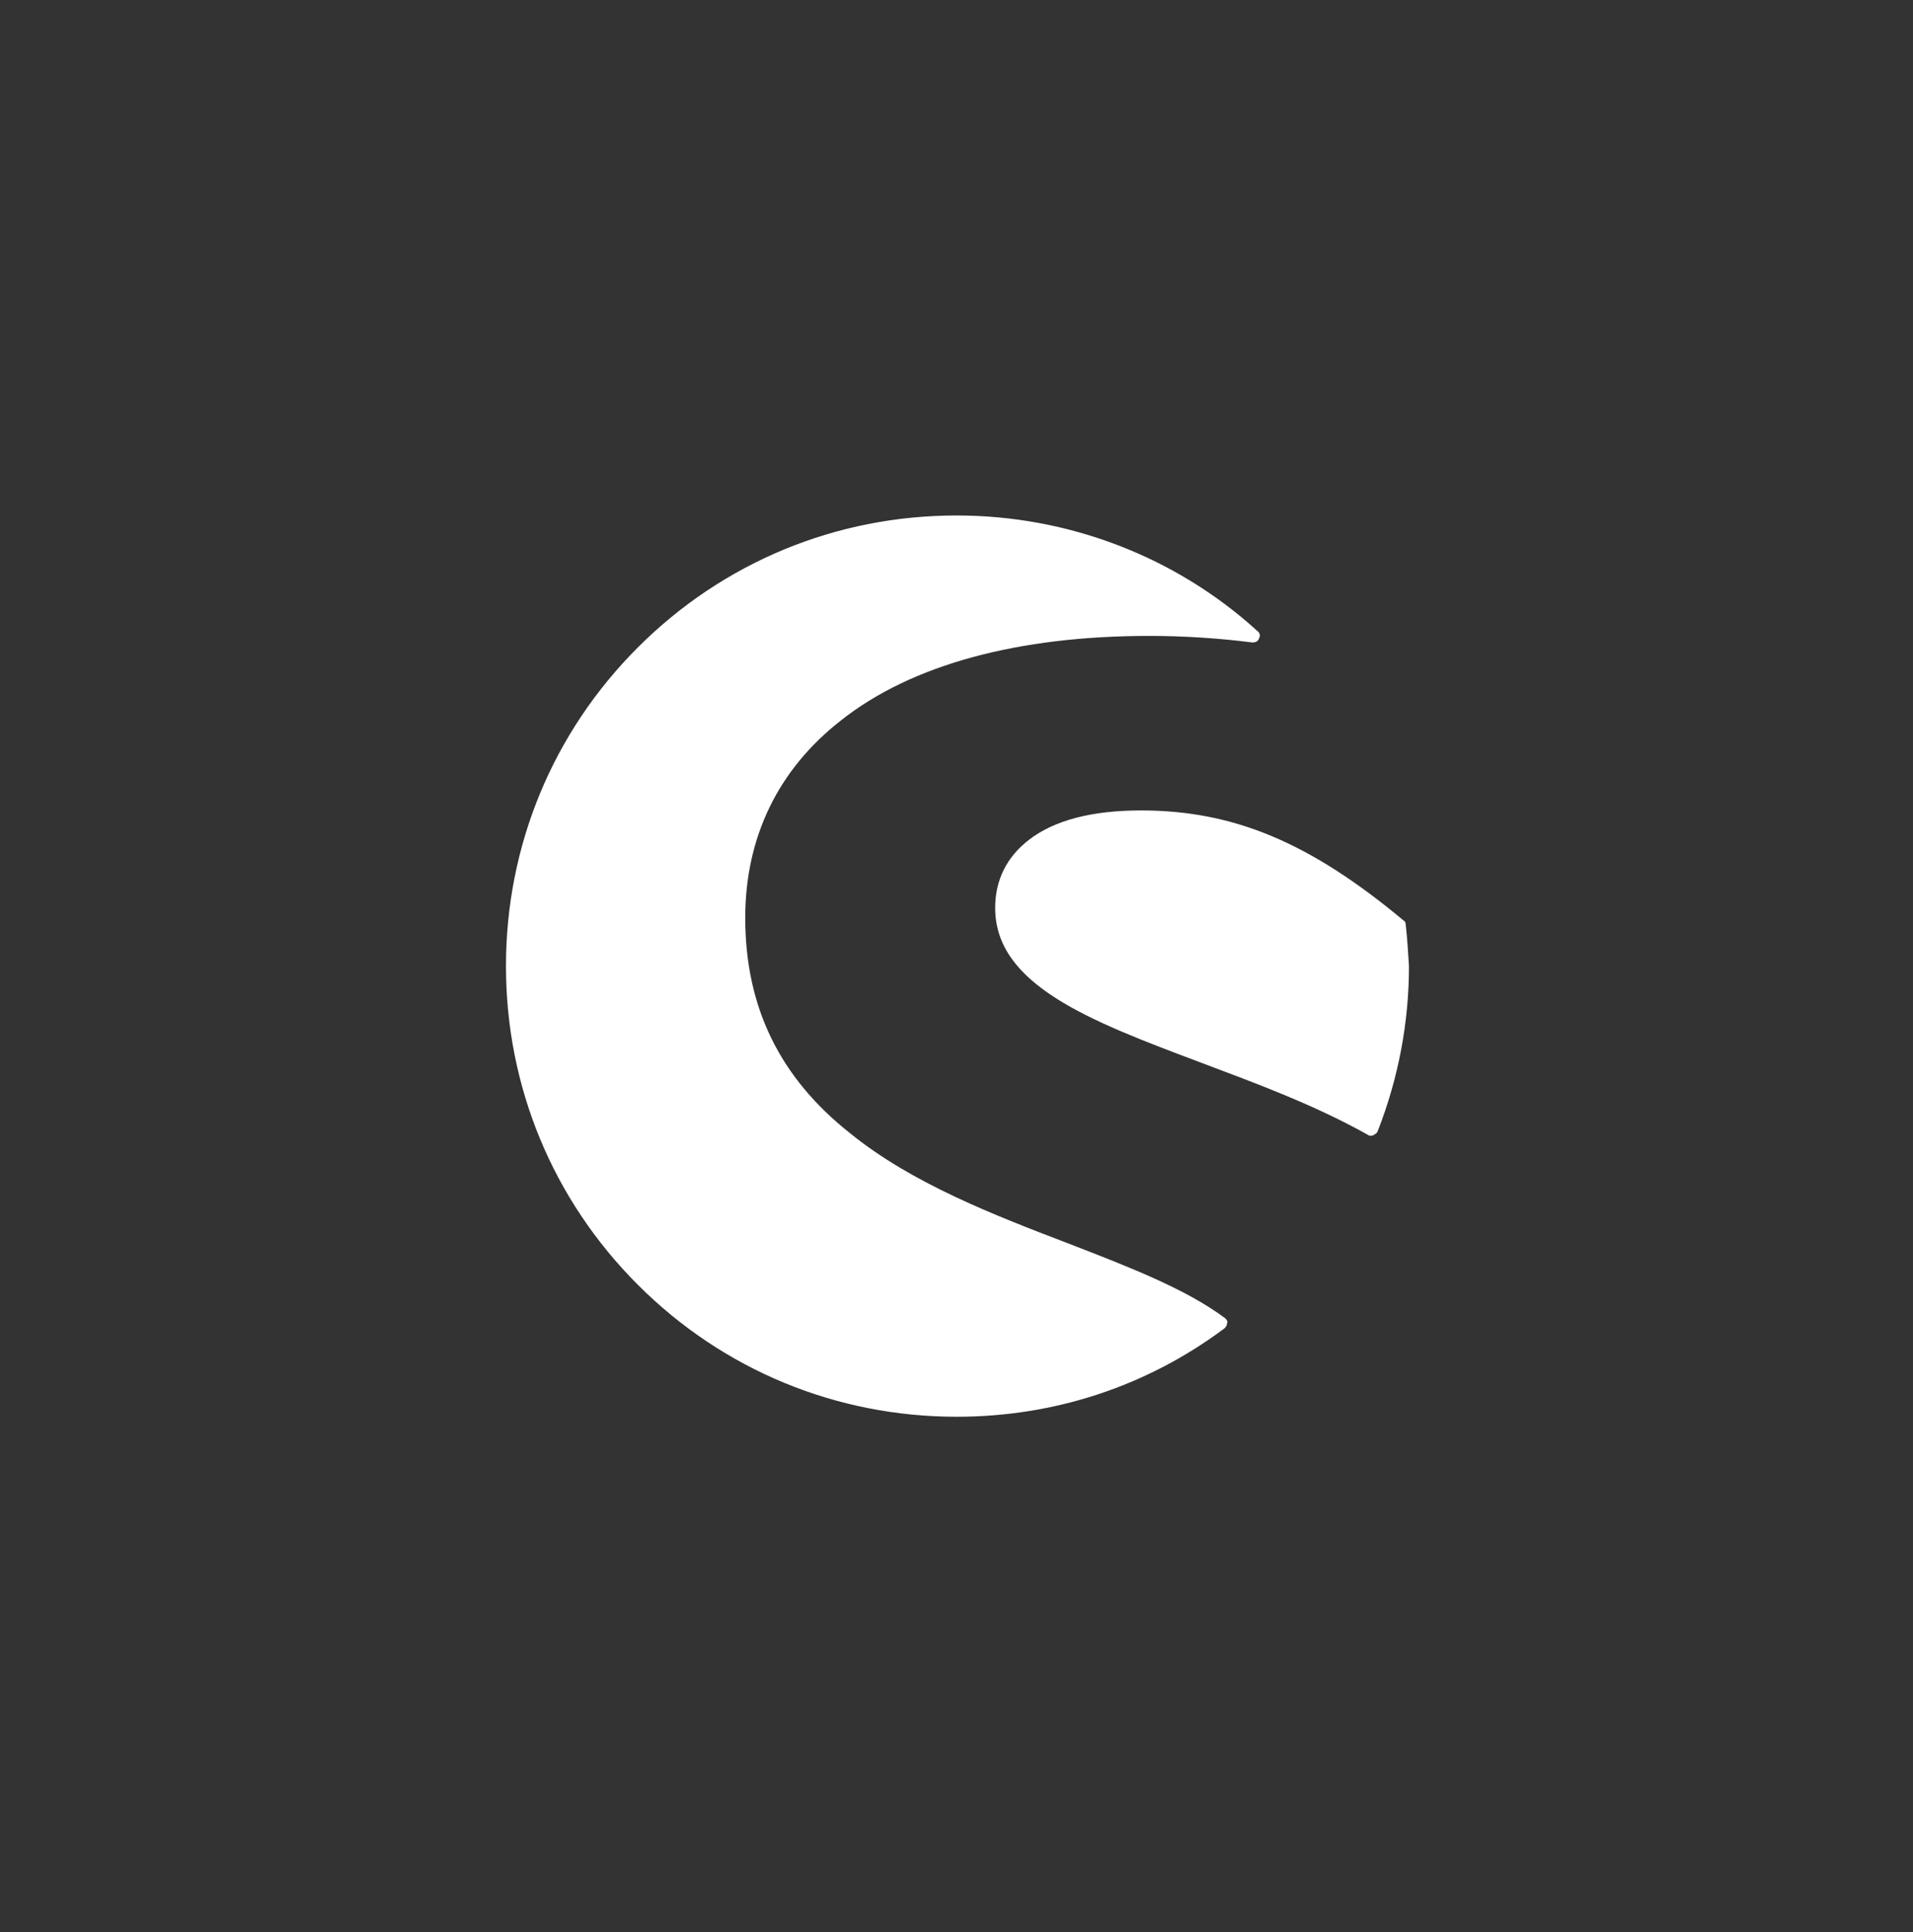
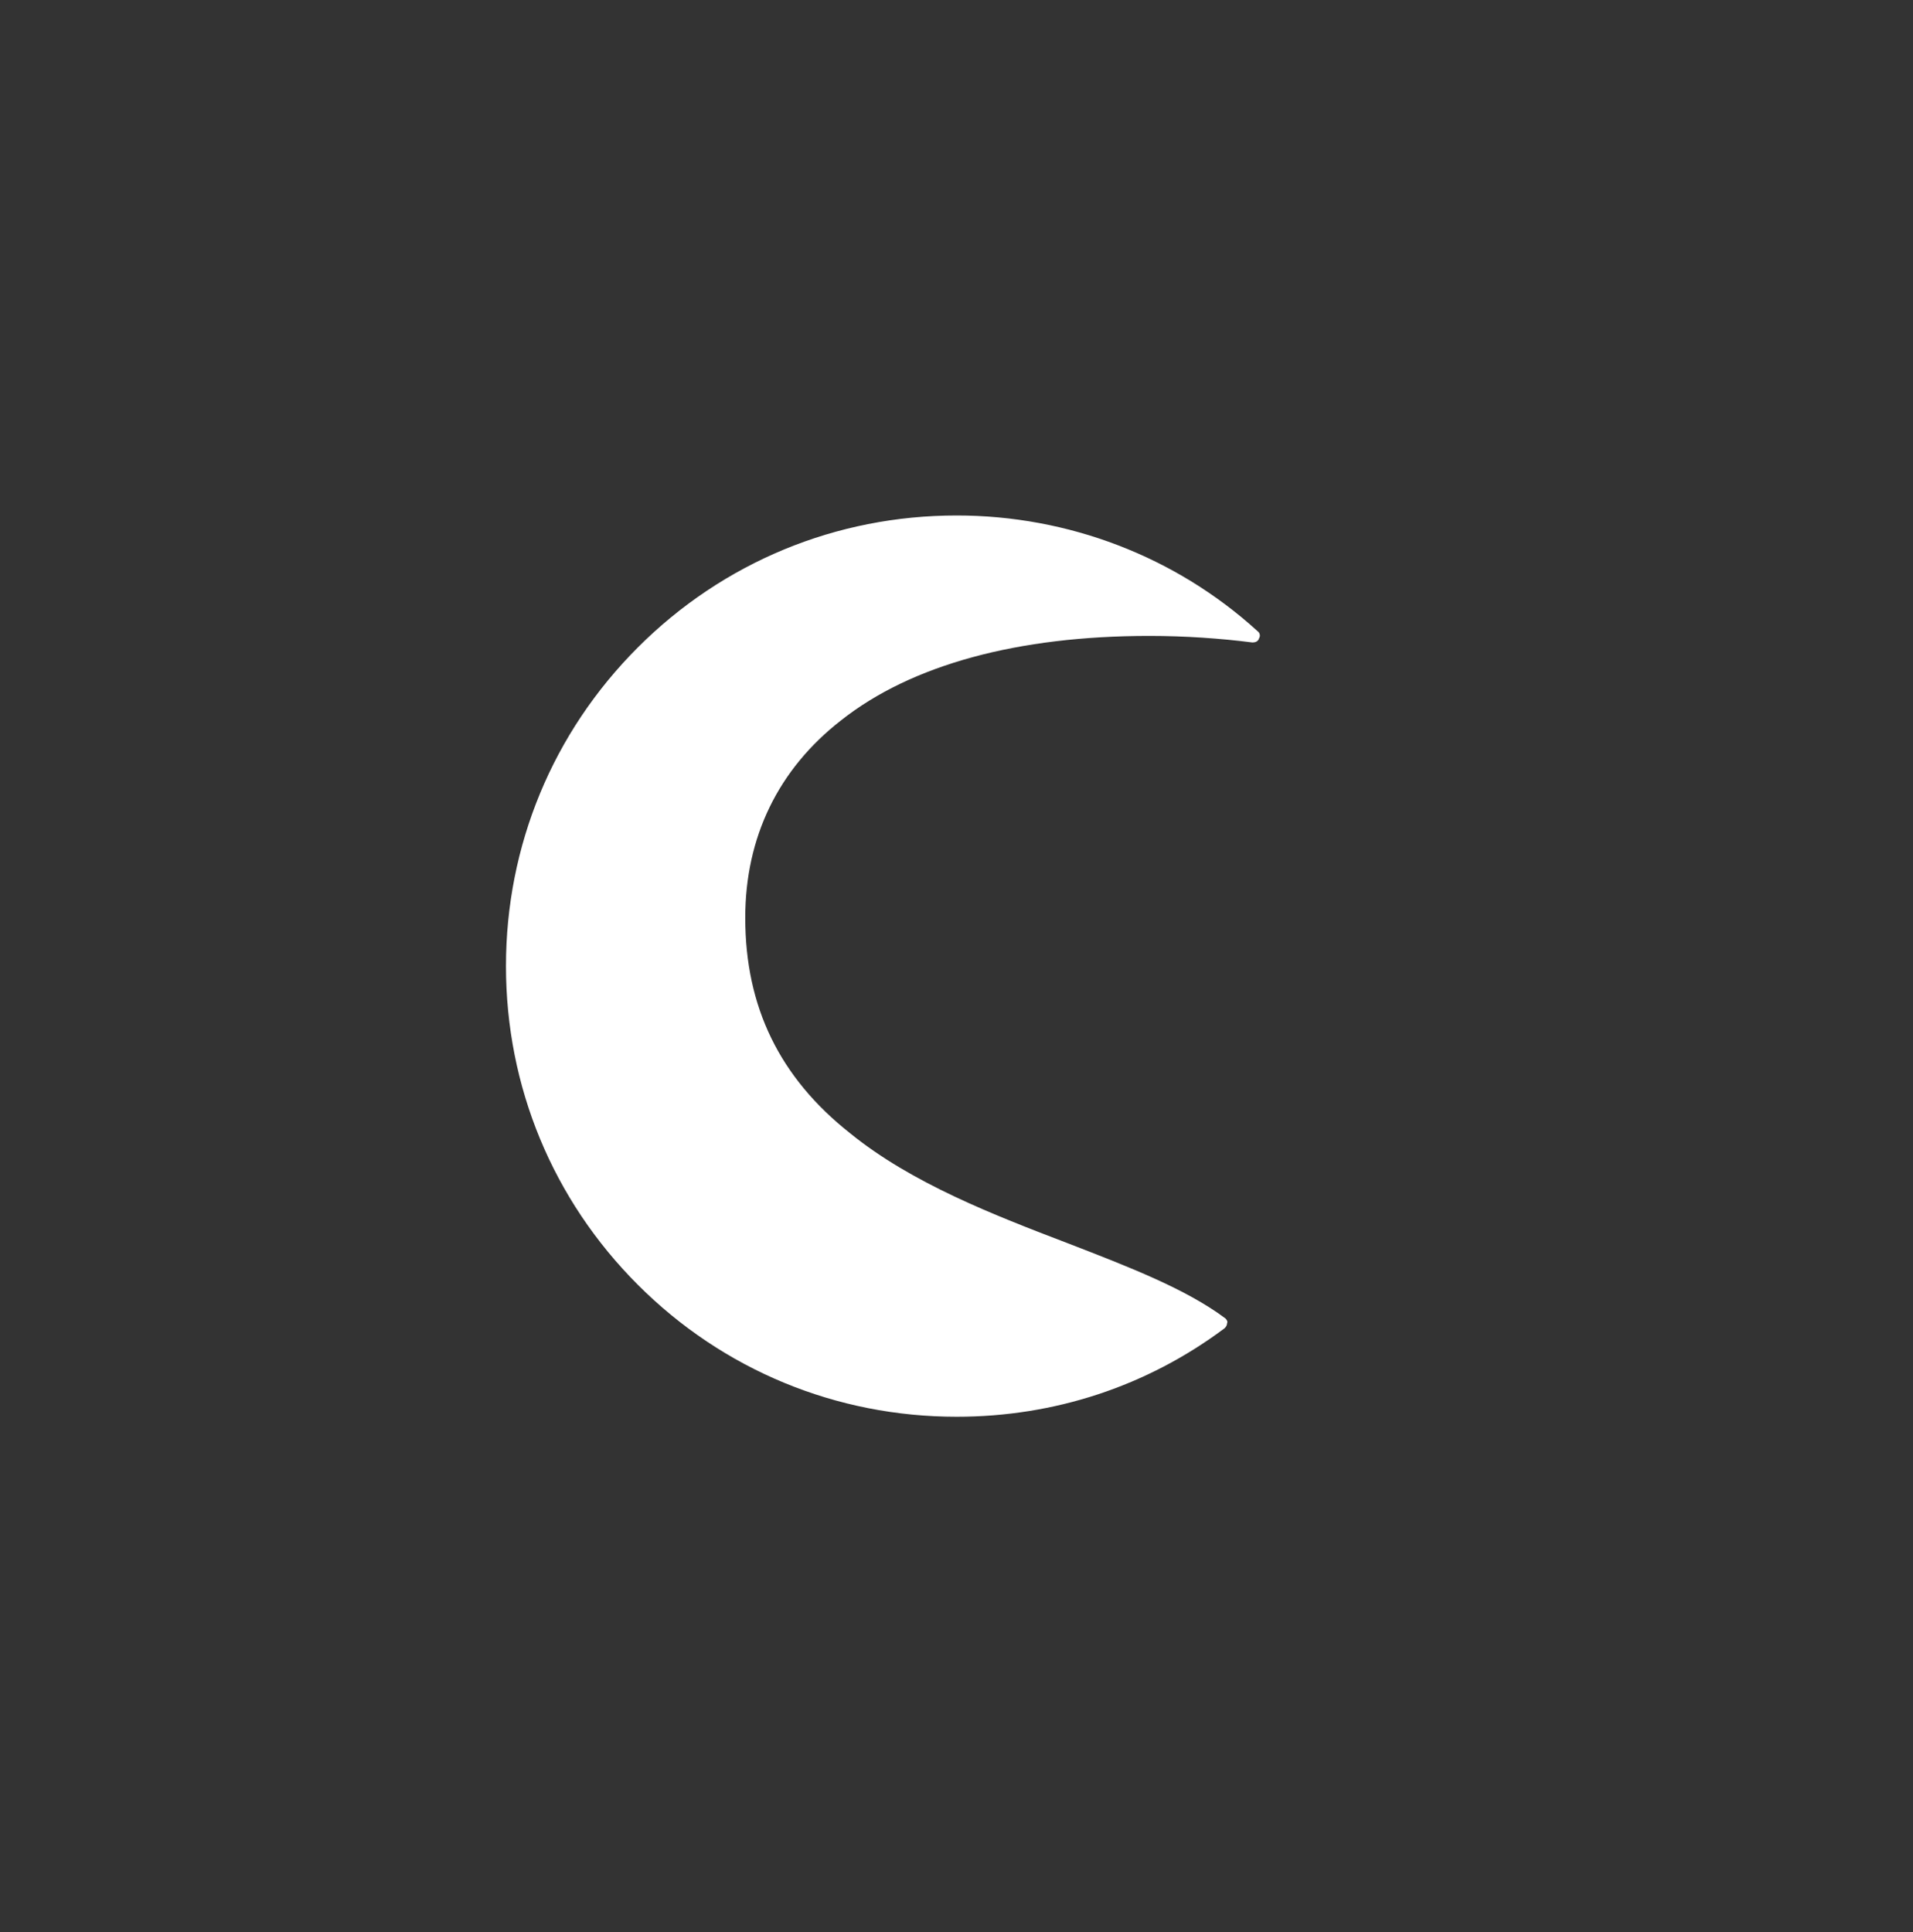
<svg xmlns="http://www.w3.org/2000/svg" width="100" height="101" viewBox="0 0 100 101" fill="none">
  <rect x="0" y="0" width="100" height="101" fill="#333333" stroke="none" />
  <path d="M64.057 68.924C62.001 67.382 59.003 66.226 55.79 64.984C51.978 63.527 47.652 61.857 44.439 59.244C40.756 56.331 38.957 52.648 38.957 47.979C38.957 43.781 40.67 40.226 43.968 37.656C47.652 34.743 53.22 33.244 60.073 33.244C61.958 33.244 63.8 33.373 65.47 33.587C65.599 33.587 65.77 33.544 65.813 33.373C65.899 33.244 65.856 33.073 65.727 32.987C61.444 29.089 55.833 26.948 50.008 26.948C43.711 26.948 37.8 29.389 33.345 33.844C28.891 38.299 26.449 44.21 26.449 50.506C26.449 56.803 28.891 62.714 33.345 67.168C37.8 71.623 43.711 74.064 50.008 74.064C55.105 74.064 59.945 72.48 64.014 69.438C64.1 69.353 64.143 69.267 64.143 69.181C64.185 69.096 64.143 69.01 64.057 68.924Z" fill="white" />
-   <path d="M73.481 48.322C73.481 48.236 73.438 48.15 73.353 48.107C68.469 44.038 64.486 42.368 59.646 42.368C57.076 42.368 55.105 42.882 53.778 43.91C52.621 44.809 52.022 46.008 52.022 47.465C52.022 51.491 56.99 53.376 62.687 55.517C65.642 56.631 68.684 57.745 71.511 59.33C71.553 59.373 71.596 59.373 71.682 59.373C71.725 59.373 71.768 59.373 71.811 59.33C71.896 59.287 71.982 59.244 72.025 59.115C73.096 56.374 73.652 53.462 73.652 50.506C73.609 49.821 73.567 49.093 73.481 48.322Z" fill="white" />
</svg>